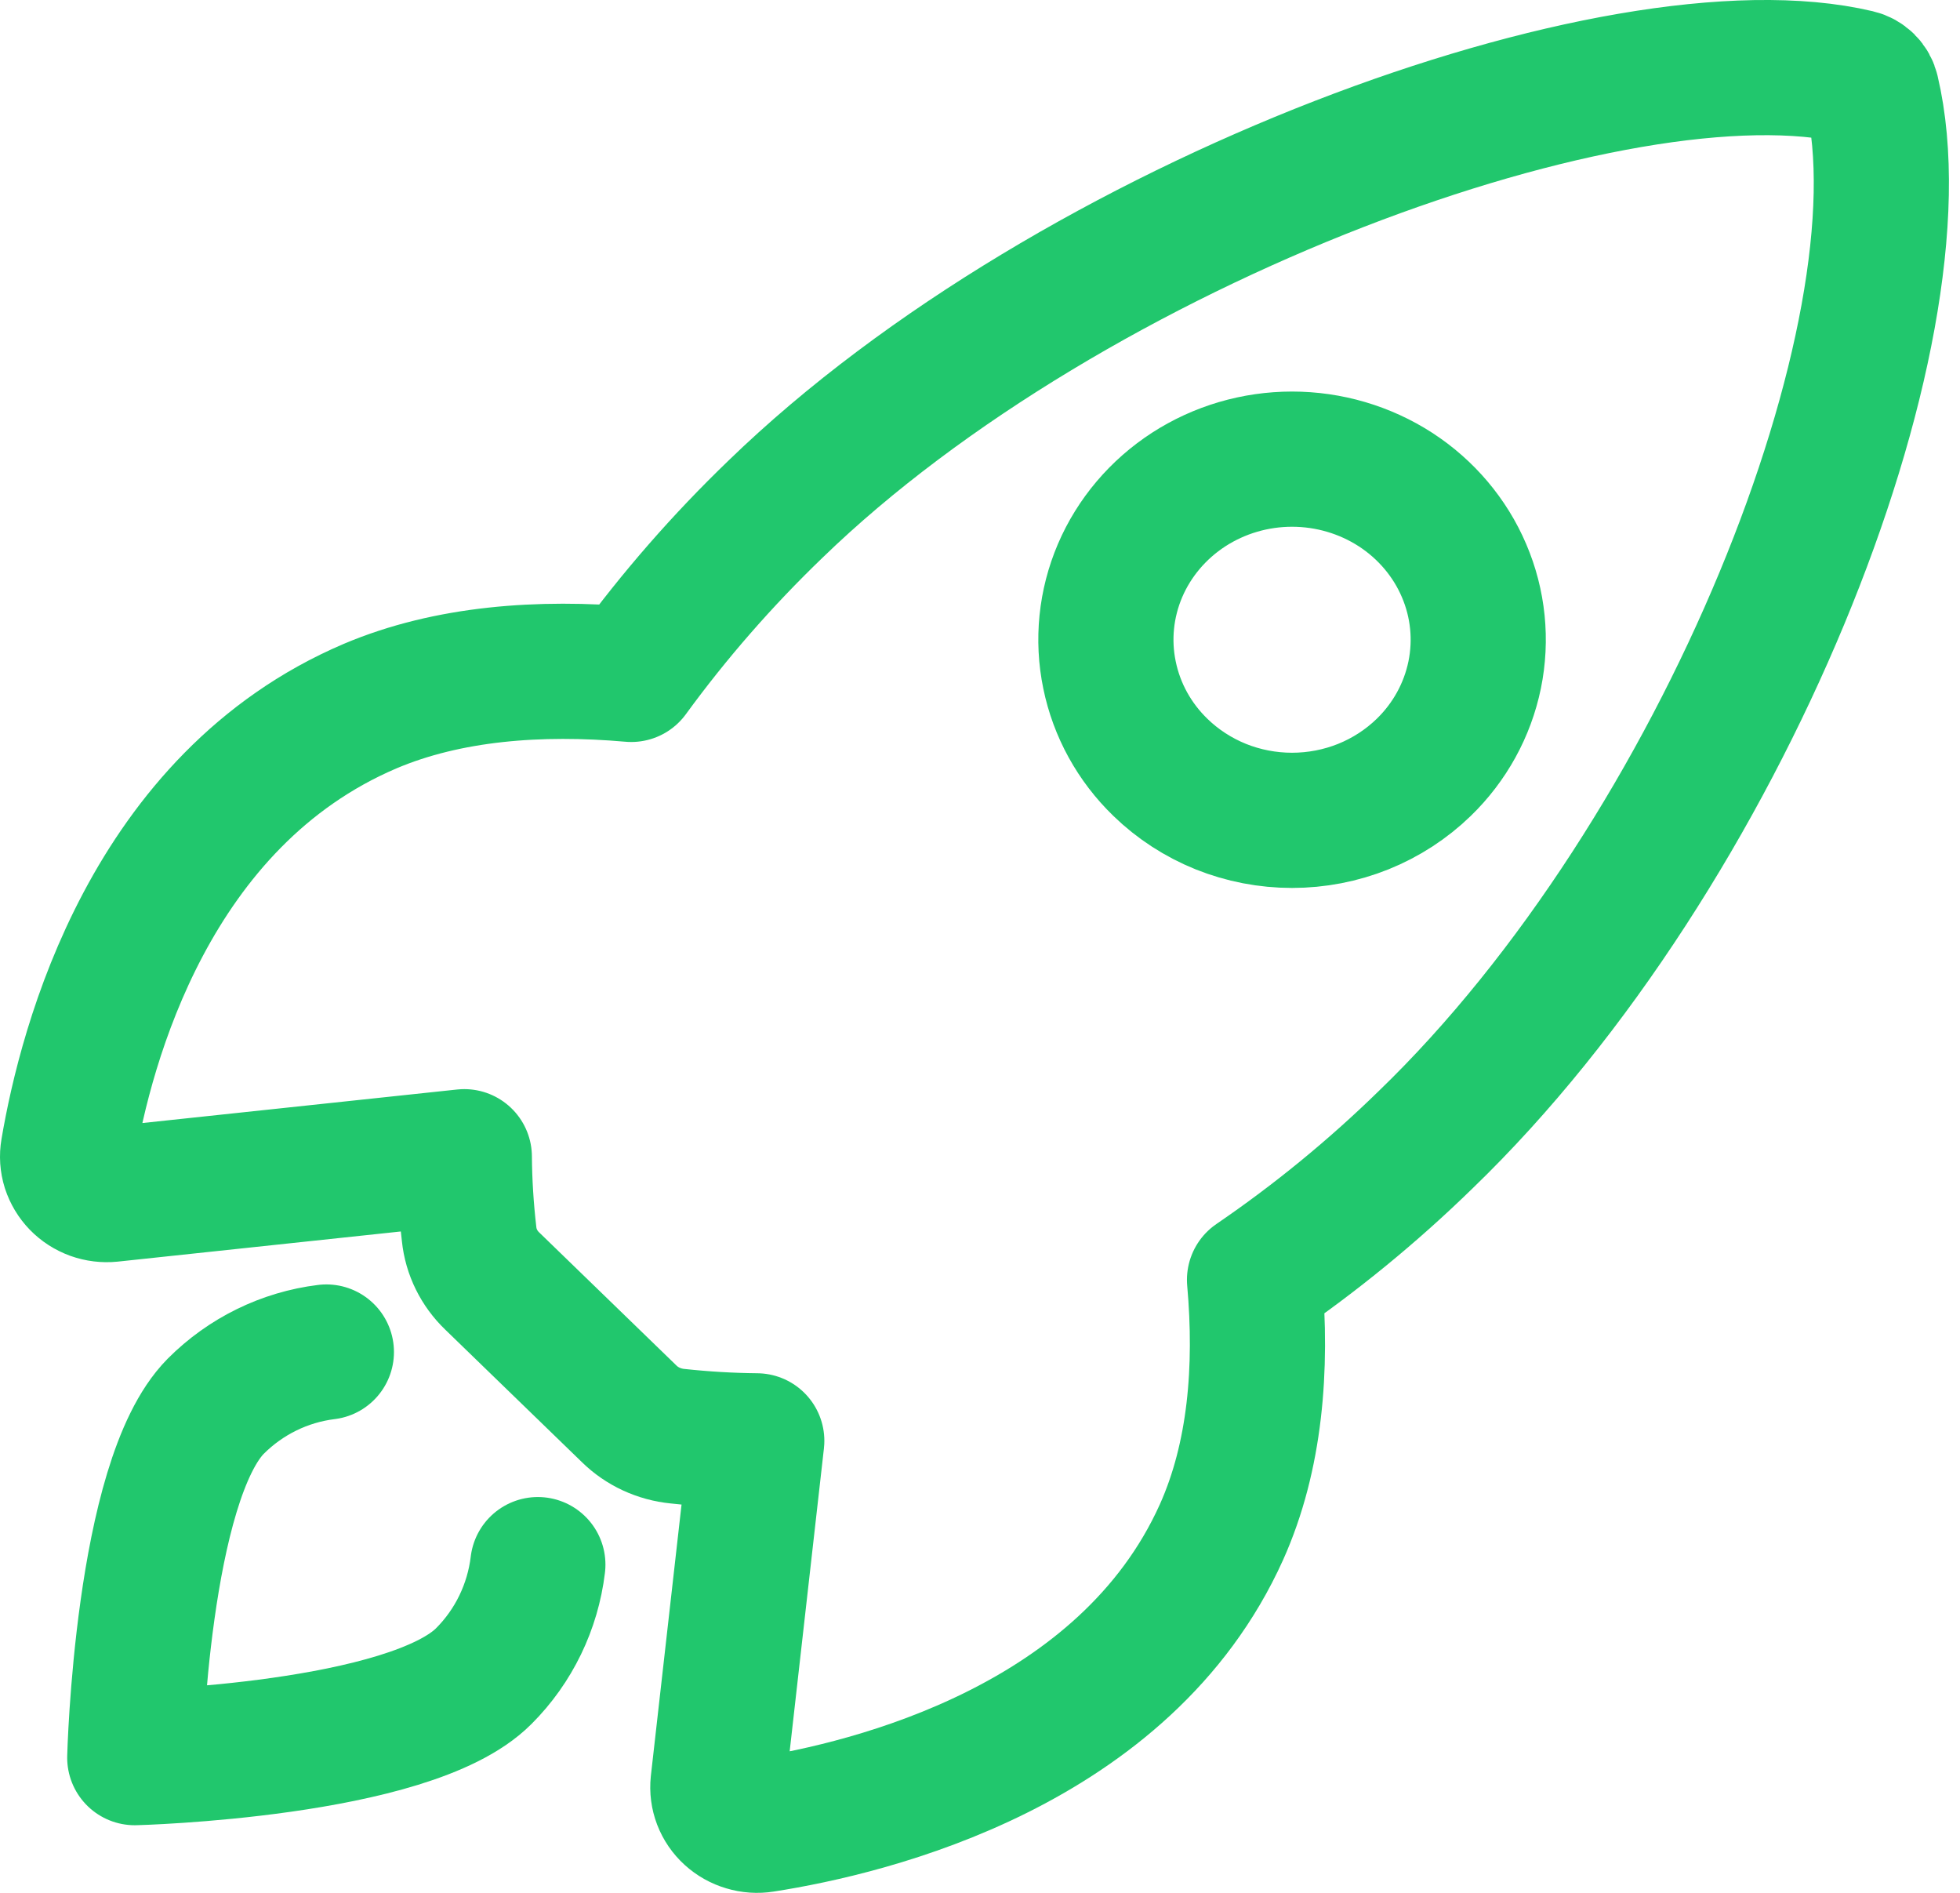
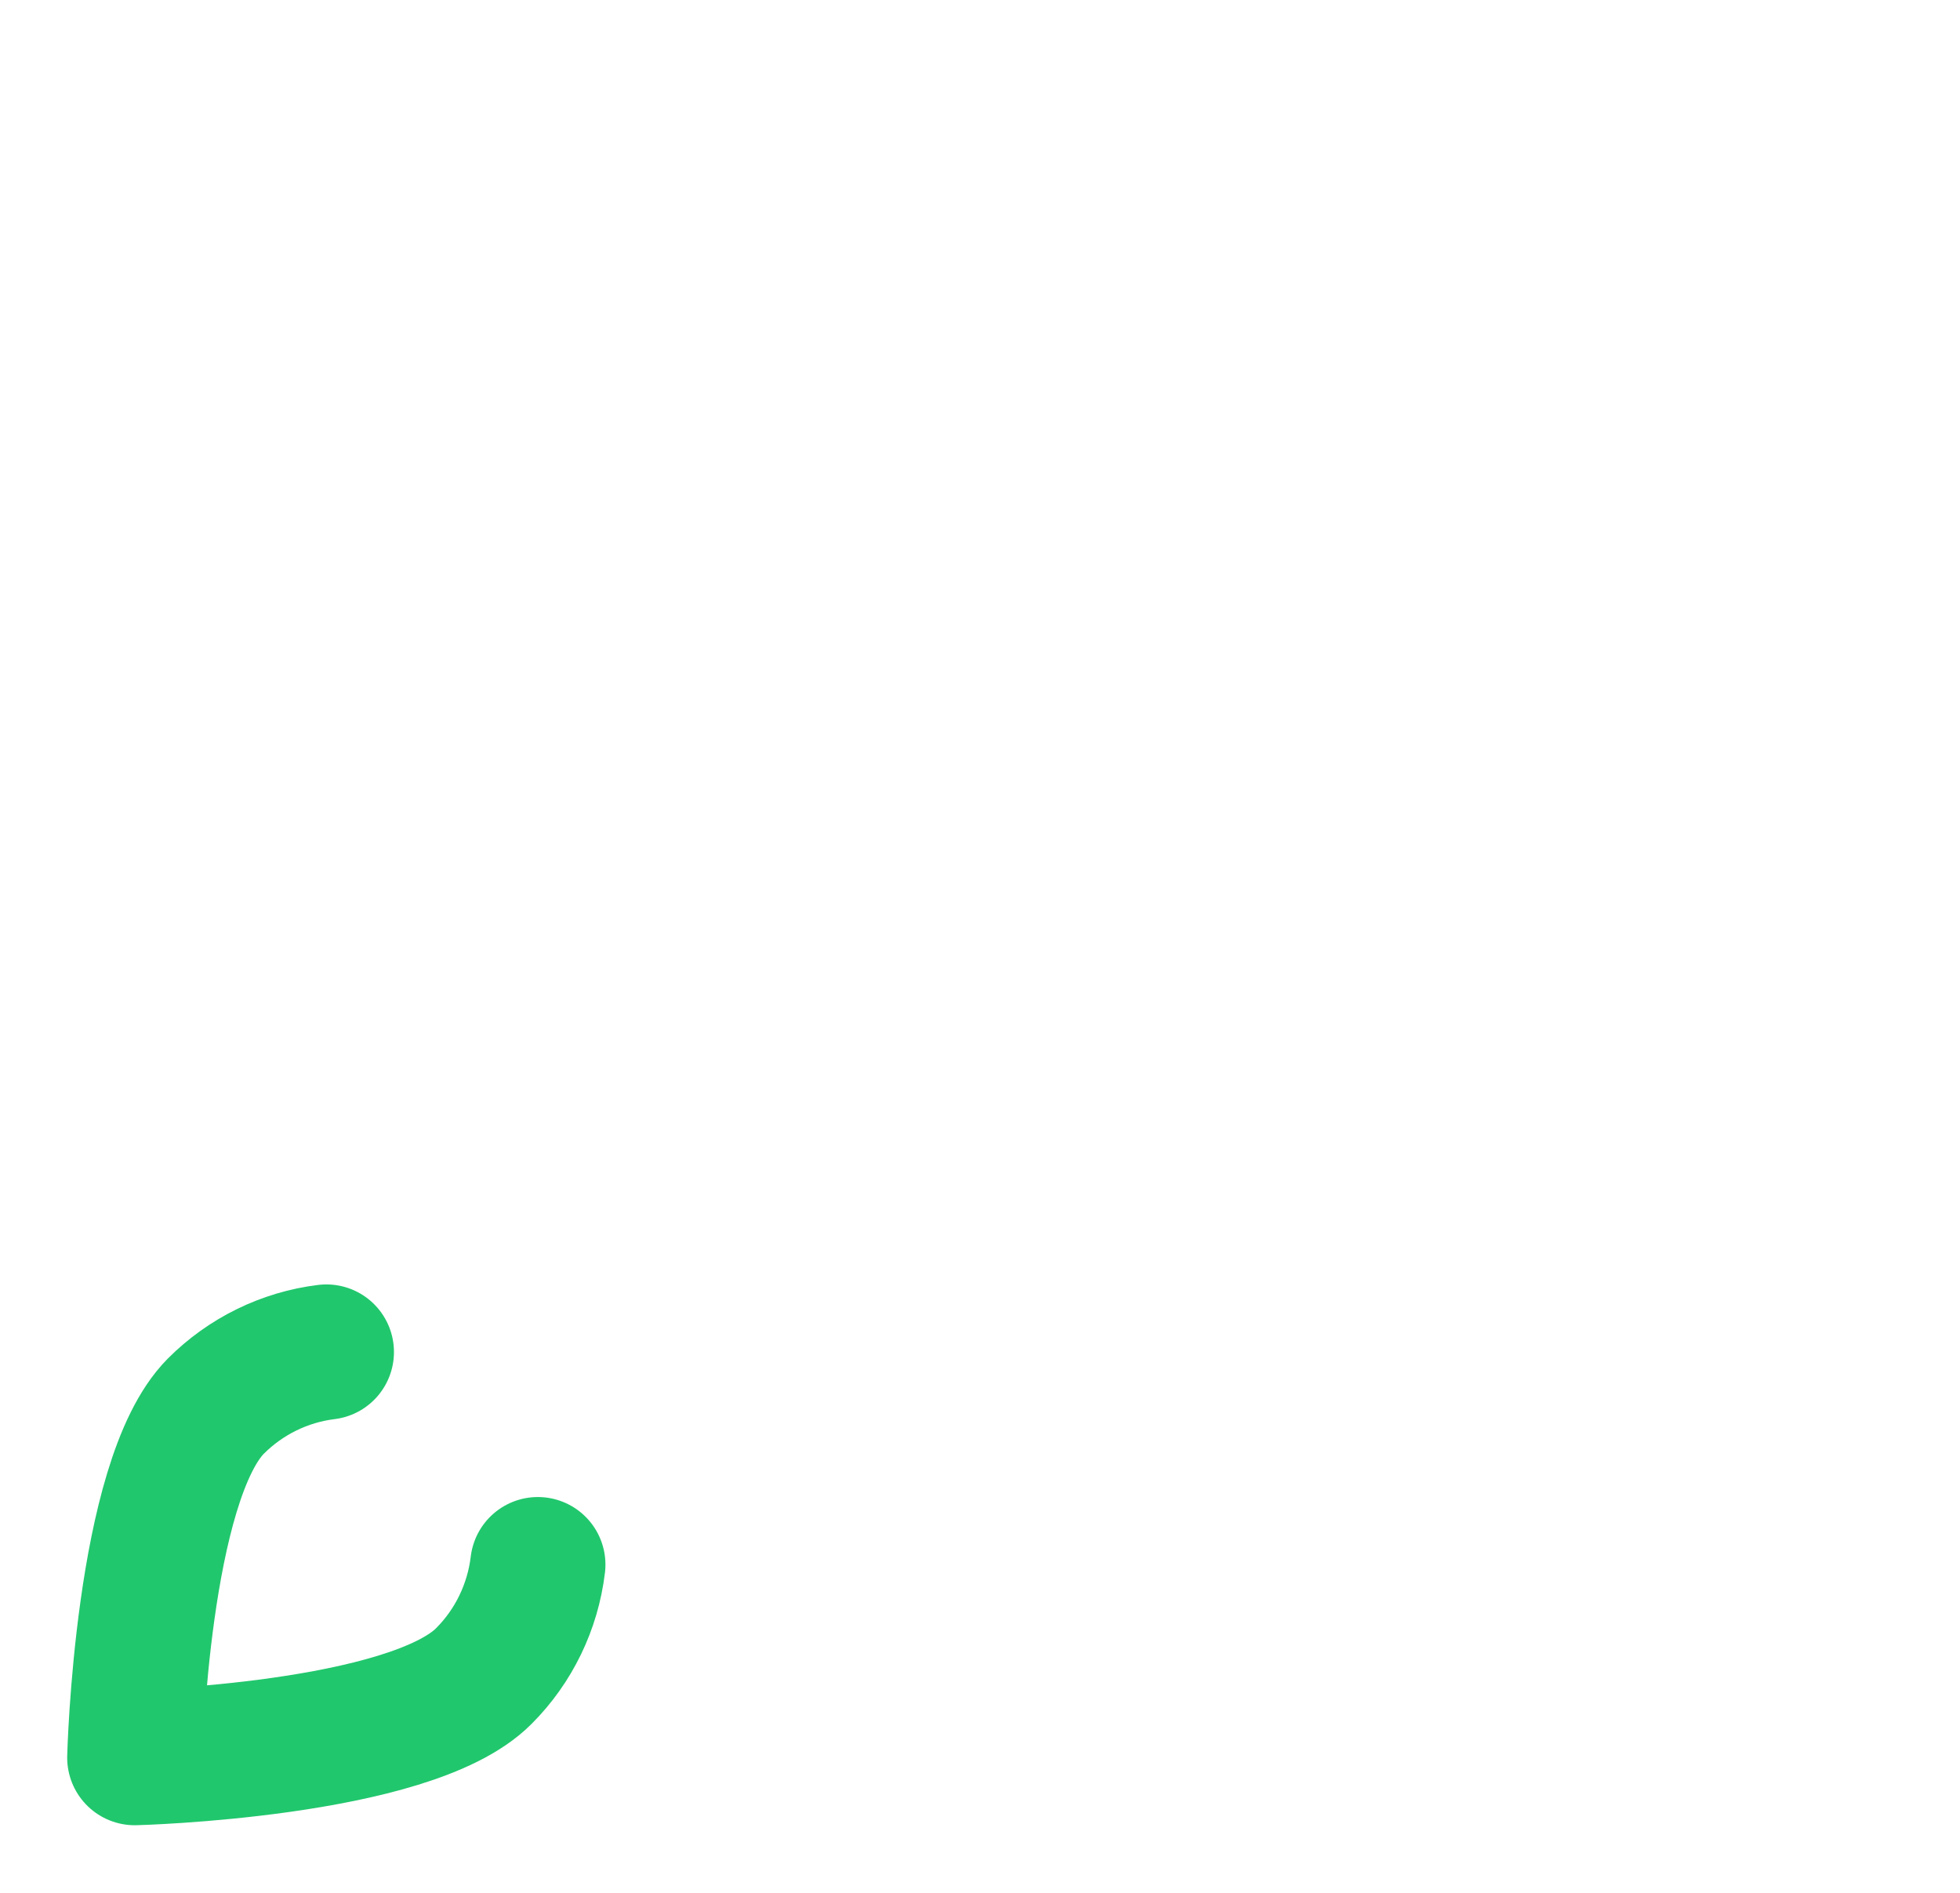
<svg xmlns="http://www.w3.org/2000/svg" width="29" height="28" viewBox="0 0 29 28" fill="none">
-   <path d="M27.695 1.352C27.684 1.301 27.658 1.254 27.62 1.216C27.582 1.179 27.534 1.152 27.482 1.14C23.974 0.308 15.87 3.273 11.475 7.531C10.691 8.285 9.977 9.103 9.34 9.976C7.985 9.857 6.63 9.957 5.477 10.445C2.22 11.834 1.272 15.46 1.008 17.017C0.993 17.103 0.999 17.19 1.025 17.273C1.052 17.355 1.097 17.431 1.158 17.494C1.219 17.557 1.294 17.605 1.378 17.636C1.462 17.666 1.551 17.677 1.64 17.668L6.87 17.111C6.873 17.494 6.897 17.876 6.941 18.256C6.968 18.519 7.089 18.764 7.283 18.95L9.308 20.913C9.499 21.101 9.752 21.218 10.024 21.245C10.413 21.287 10.805 21.31 11.197 21.314L10.624 26.38C10.615 26.466 10.626 26.553 10.657 26.634C10.688 26.715 10.738 26.788 10.803 26.847C10.868 26.906 10.946 26.95 11.031 26.975C11.116 27.001 11.206 27.007 11.294 26.993C12.9 26.743 16.648 25.824 18.072 22.666C18.575 21.546 18.678 20.24 18.562 18.932C19.466 18.315 20.312 17.622 21.091 16.862C25.502 12.609 28.54 4.923 27.695 1.352ZM17.17 11.352C16.784 10.979 16.522 10.503 16.416 9.984C16.309 9.466 16.364 8.929 16.572 8.441C16.781 7.953 17.134 7.536 17.587 7.242C18.04 6.949 18.572 6.792 19.117 6.792C19.662 6.792 20.195 6.949 20.648 7.242C21.101 7.536 21.454 7.953 21.662 8.441C21.871 8.929 21.925 9.466 21.819 9.984C21.712 10.503 21.45 10.979 21.065 11.352C20.809 11.6 20.506 11.797 20.171 11.932C19.837 12.066 19.479 12.135 19.117 12.135C18.755 12.135 18.397 12.066 18.063 11.932C17.729 11.797 17.425 11.6 17.17 11.352V11.352Z" stroke="#21C76D" stroke-width="2" stroke-linecap="round" stroke-linejoin="round" />
  <path d="M4.829 20C4.21 20.076 3.634 20.359 3.192 20.802C2.098 21.907 1.994 26 1.994 26C1.994 26 6.064 25.896 7.159 24.793C7.602 24.35 7.883 23.769 7.958 23.145" stroke="#21C76D" stroke-width="2" stroke-linecap="round" stroke-linejoin="round" />
</svg>